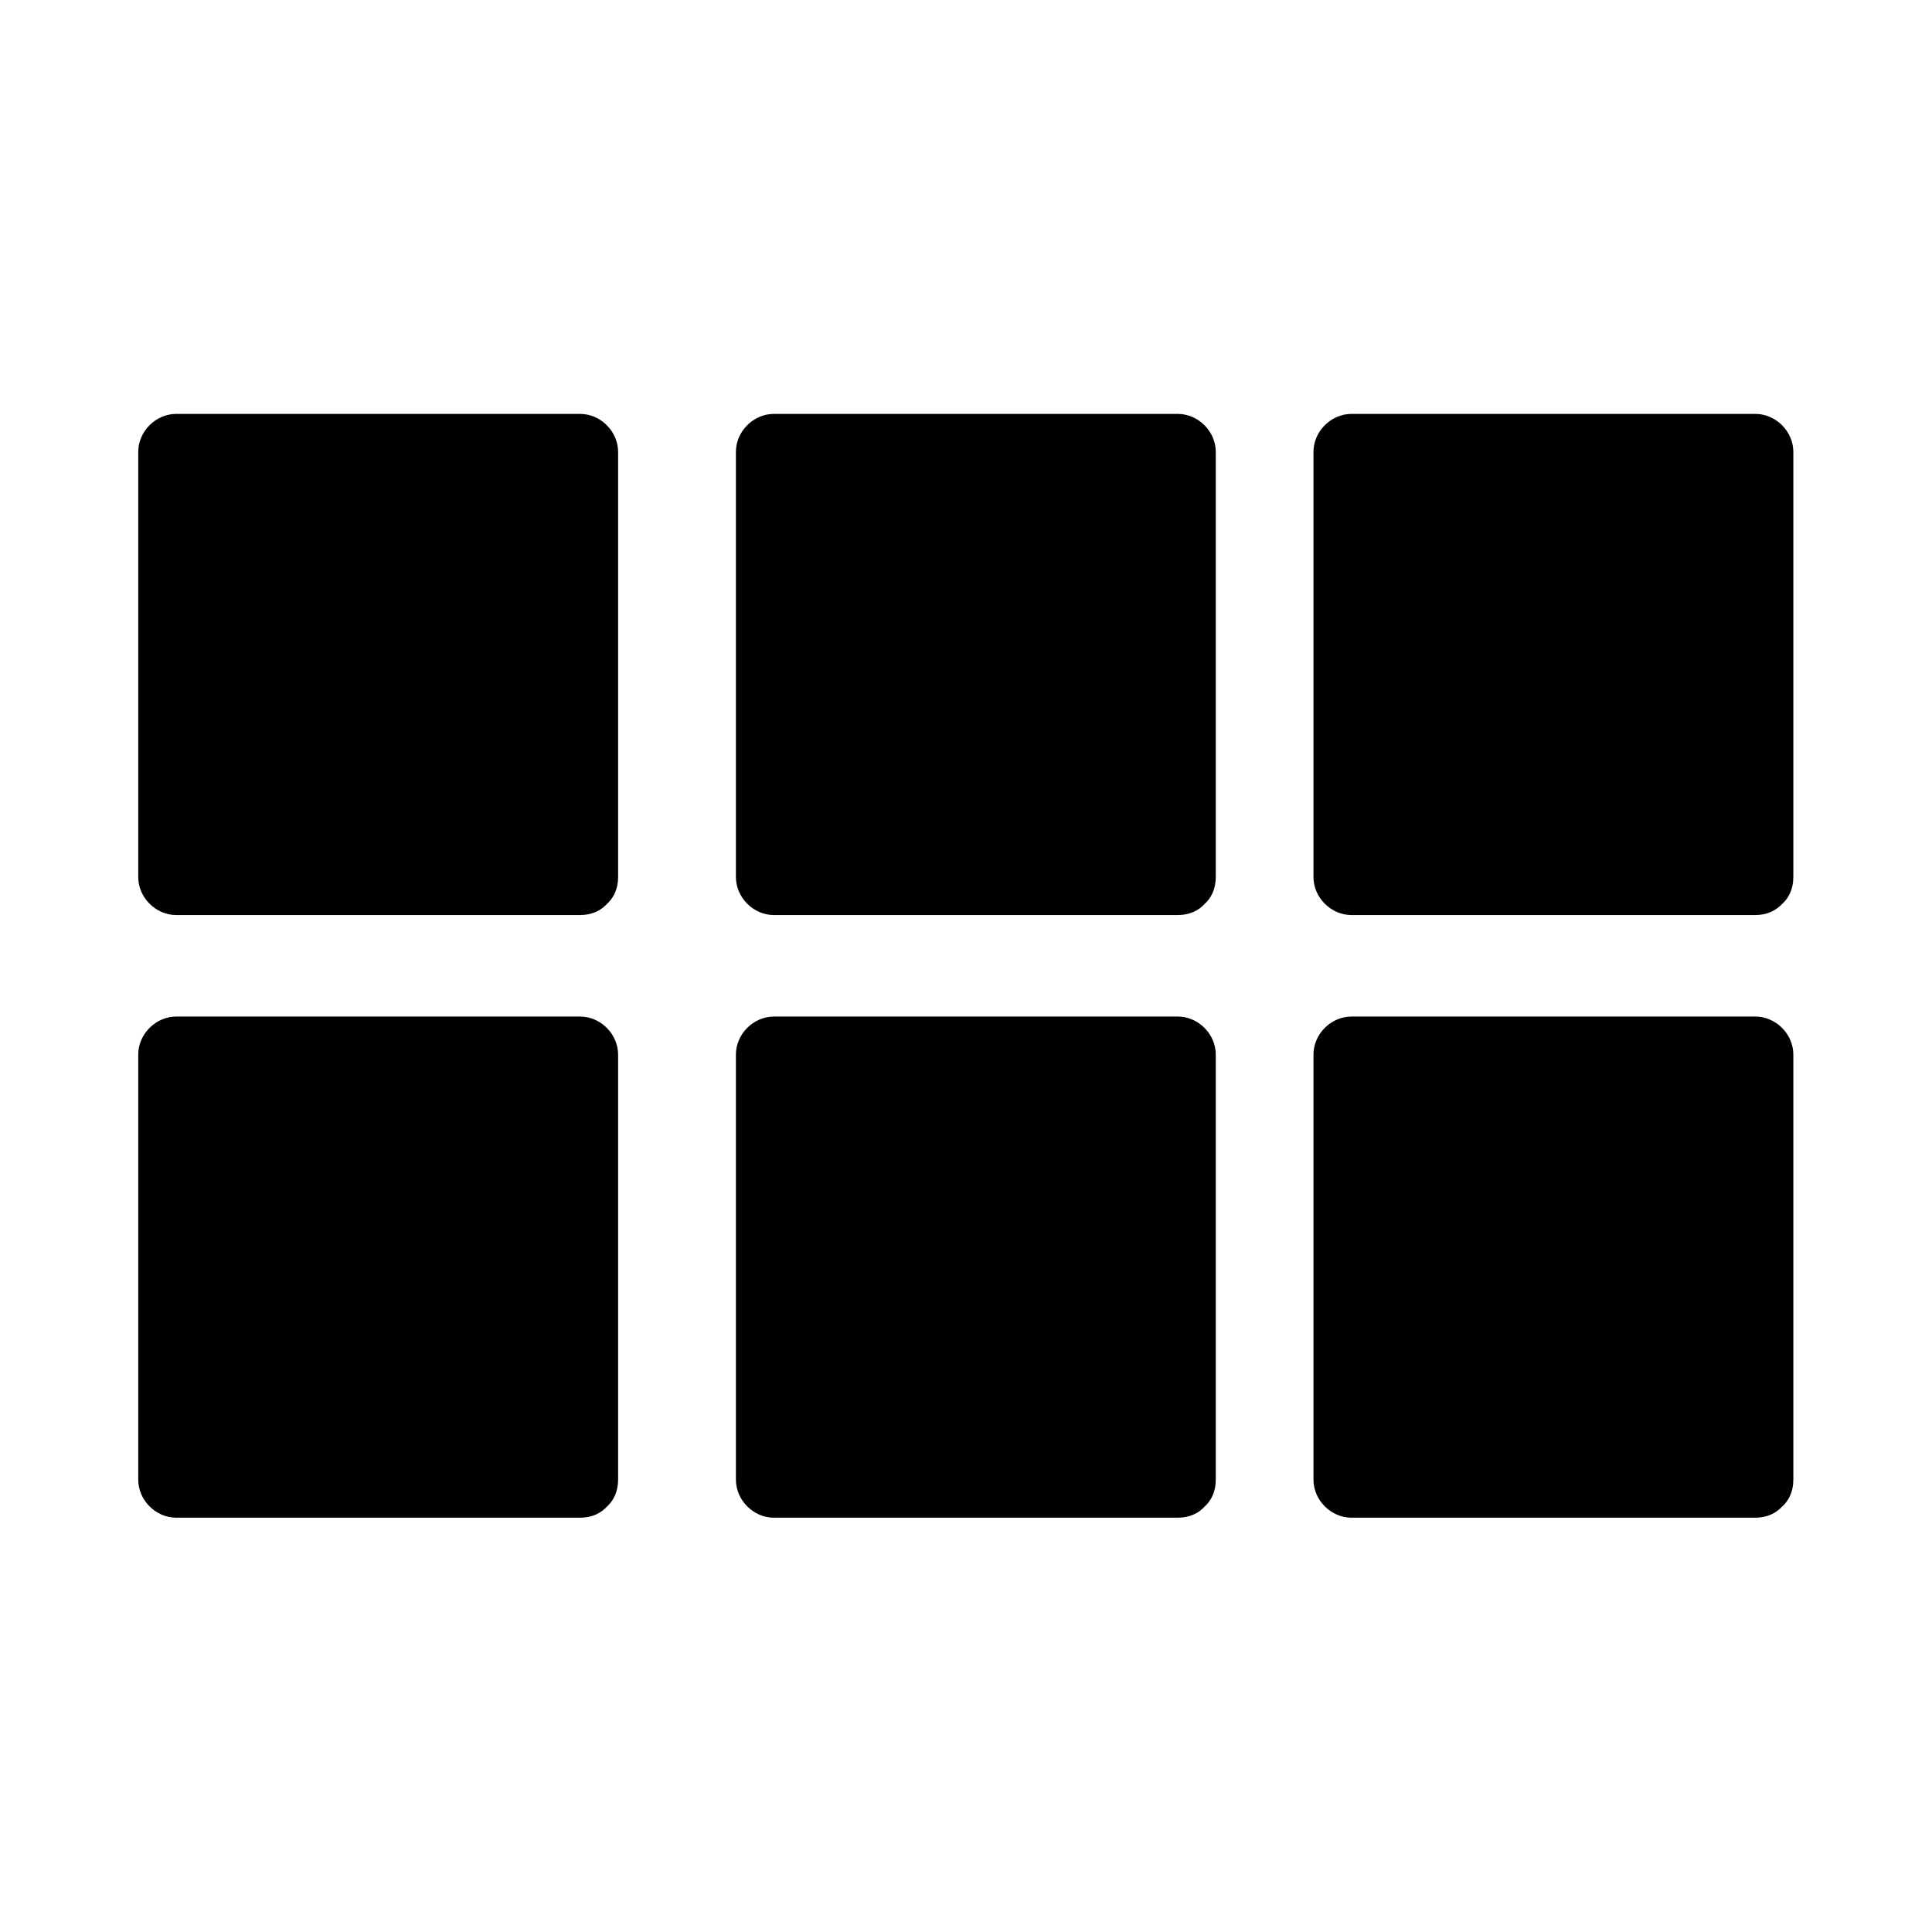
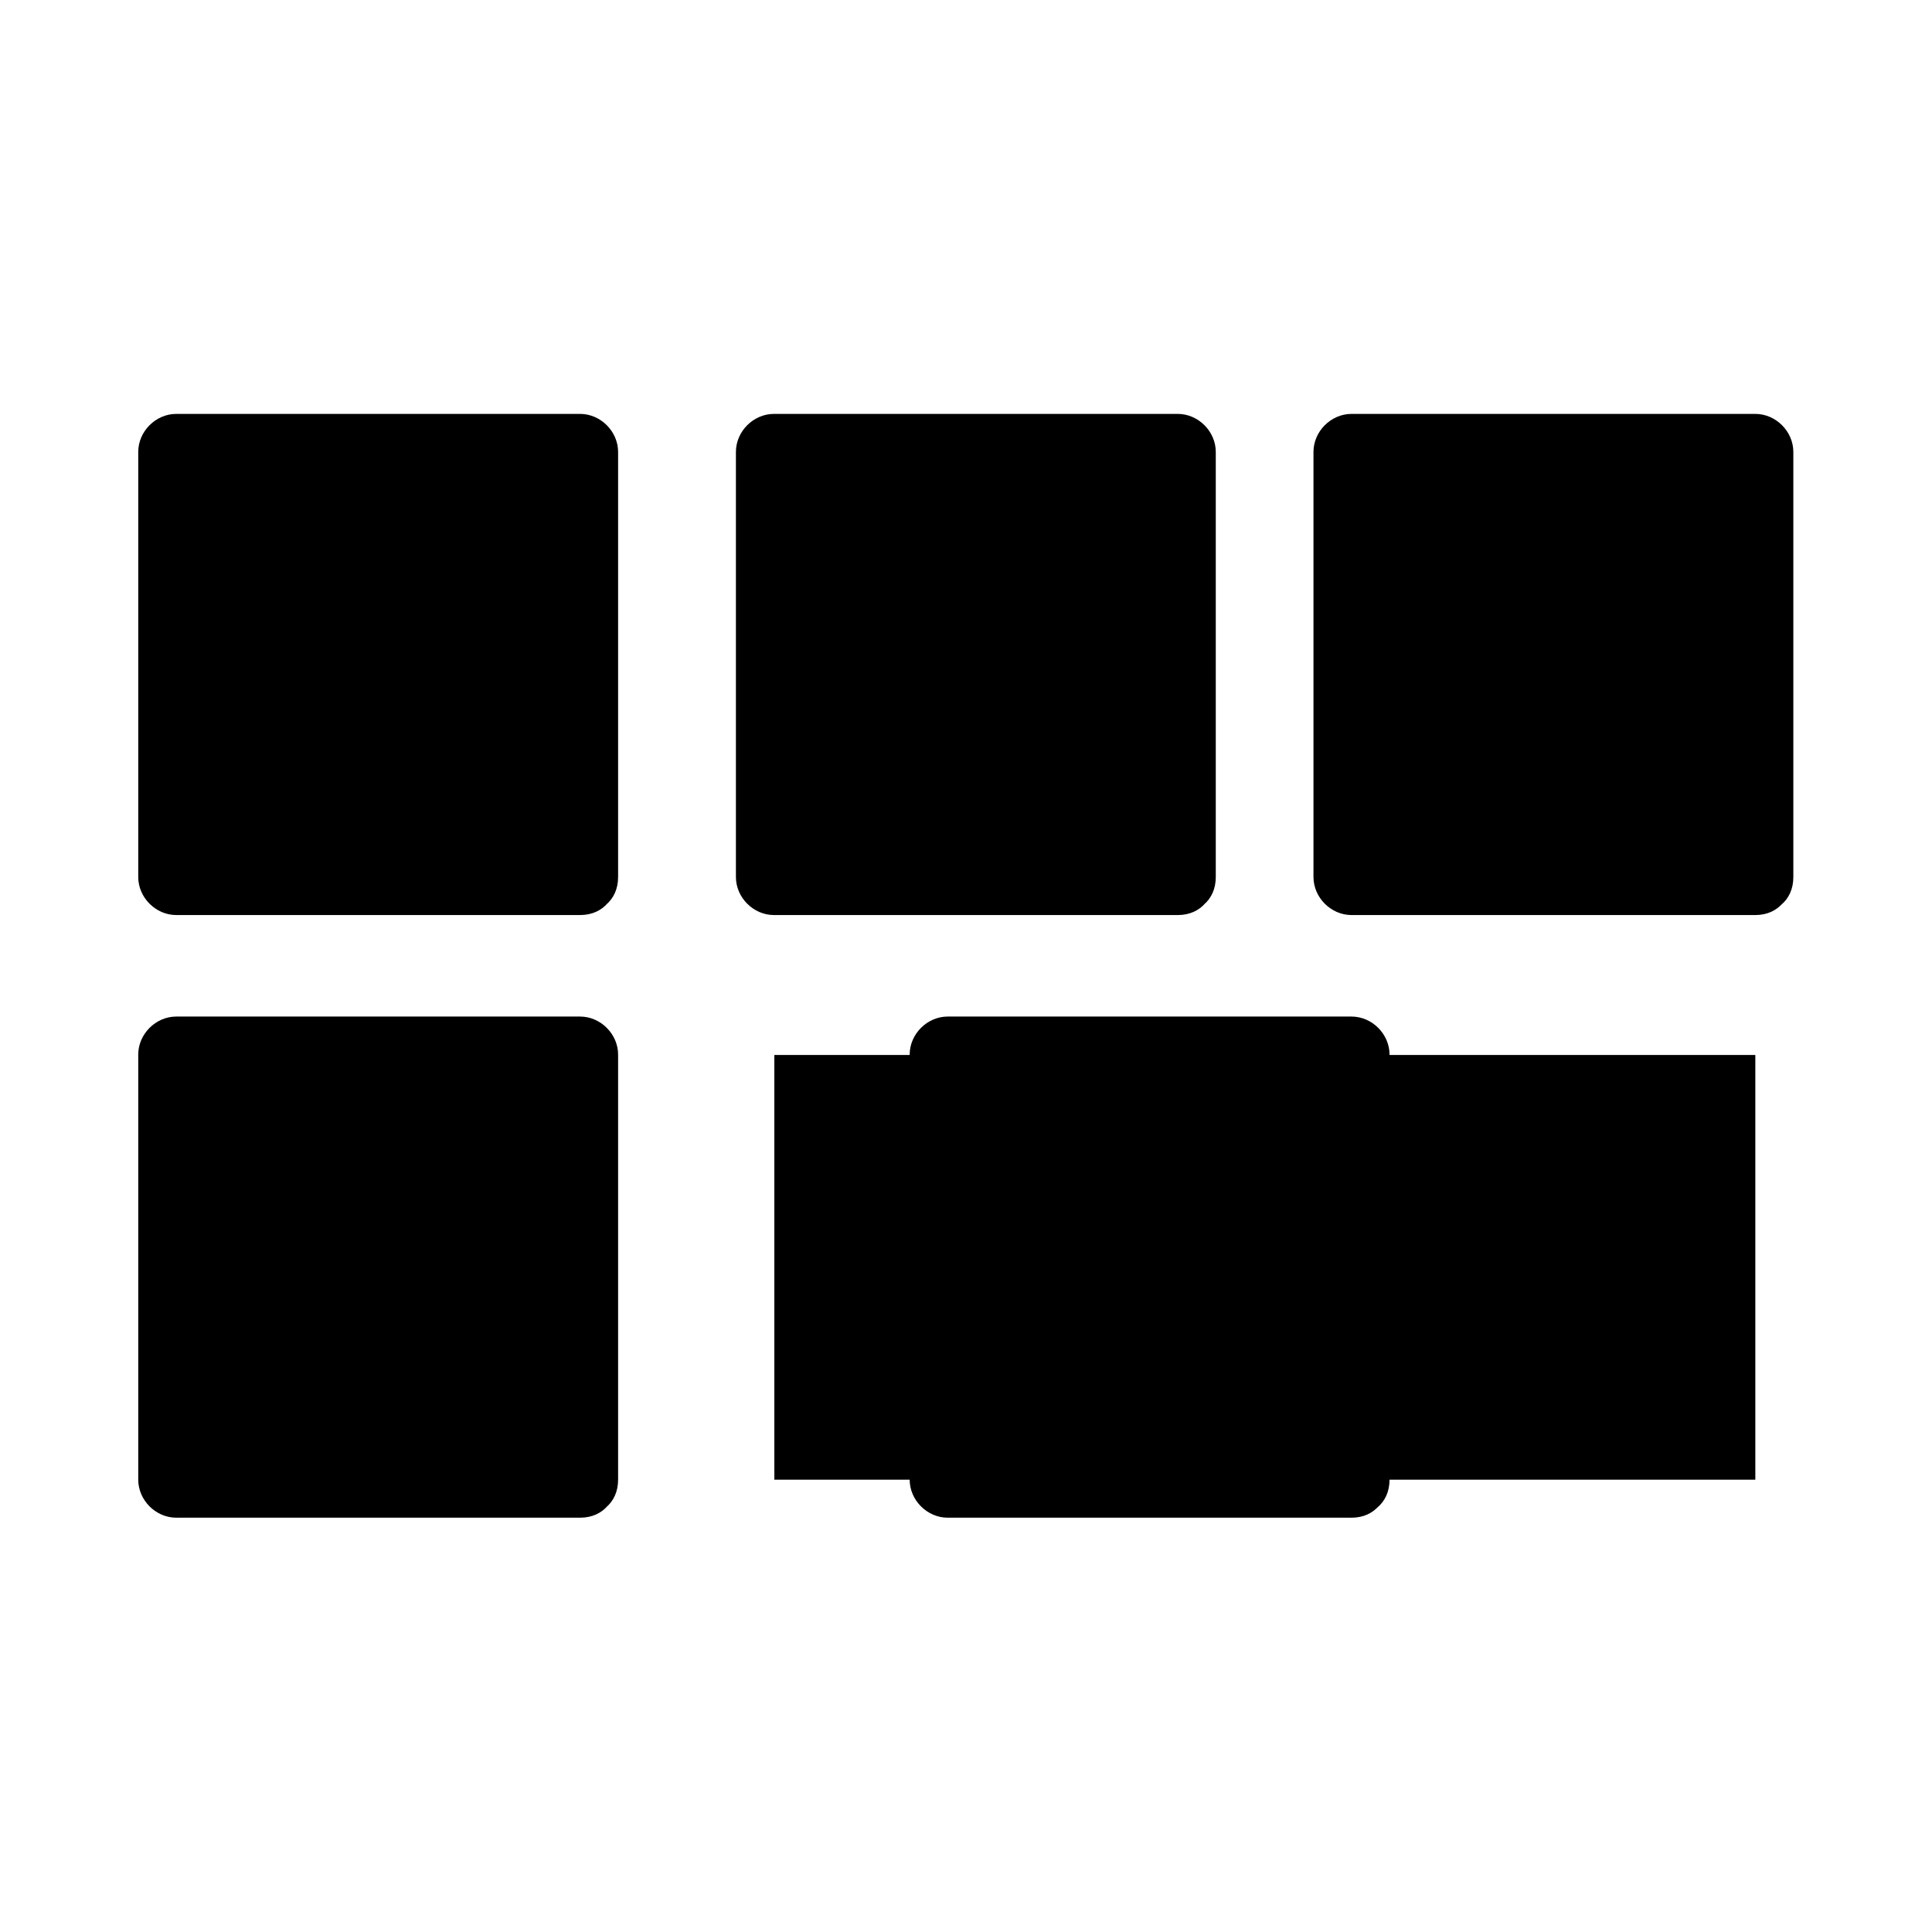
<svg xmlns="http://www.w3.org/2000/svg" fill="#000000" width="800px" height="800px" version="1.1" viewBox="144 144 512 512">
  <g>
    <path d="m190.82 263.87h106.91v112.55h-106.91z" />
    <path d="m297.73 366.34h-93.508-13.504c3.324 3.324 6.75 6.75 10.078 10.078v-98.645-14.008l-10.078 10.078h93.508 13.504c-3.324-3.324-6.75-6.75-10.078-10.078v98.645 14.008c0 13 20.152 13 20.152 0v-98.645-14.008c0-5.441-4.637-10.078-10.078-10.078h-93.508-13.504c-5.441 0-10.078 4.637-10.078 10.078v98.645 14.008c0 5.441 4.637 10.078 10.078 10.078h93.508 13.504c13-0.004 13-20.156 0.004-20.156z" />
    <path d="m349.21 263.87h106.91v112.55h-106.91z" />
    <path d="m456.12 366.34h-93.508-13.504l10.078 10.078v-98.645-14.008l-10.078 10.078h93.508 13.504c-3.324-3.324-6.75-6.75-10.078-10.078v98.645 14.008c0 13 20.152 13 20.152 0v-98.645-14.008c0-5.441-4.637-10.078-10.078-10.078h-93.508-13.504c-5.441 0-10.078 4.637-10.078 10.078v98.645 14.008c0 5.441 4.637 10.078 10.078 10.078h93.508 13.504c13.004-0.004 13.004-20.156 0.004-20.156z" />
    <path d="m502.27 263.87h106.91v112.55h-106.91z" />
    <path d="m609.18 366.34h-93.508-13.504l10.078 10.078v-98.645-14.008l-10.078 10.078h93.508 13.504c-3.324-3.324-6.75-6.75-10.078-10.078v98.645 14.008c0 13 20.152 13 20.152 0v-98.645-14.008c0-5.441-4.637-10.078-10.078-10.078h-93.508-13.504c-5.441 0-10.078 4.637-10.078 10.078v98.645 14.008c0 5.441 4.637 10.078 10.078 10.078h93.508 13.504c12.902-0.004 13.004-20.156 0.004-20.156z" />
    <path d="m190.82 423.58h106.91v112.55h-106.91z" />
    <path d="m297.73 526.05h-93.508-13.504c3.324 3.324 6.75 6.75 10.078 10.078v-98.645-14.008c-3.324 3.324-6.75 6.75-10.078 10.078h93.508 13.504c-3.324-3.324-6.75-6.75-10.078-10.078v98.645 14.008c0 13 20.152 13 20.152 0v-98.645-14.008c0-5.441-4.637-10.078-10.078-10.078h-93.508-13.504c-5.441 0-10.078 4.637-10.078 10.078v98.645 14.008c0 5.441 4.637 10.078 10.078 10.078h93.508 13.504c13-0.004 13-20.156 0.004-20.156z" />
    <path d="m349.21 423.58h106.91v112.55h-106.91z" />
-     <path d="m456.12 526.05h-93.508-13.504l10.078 10.078v-98.645-14.008c-3.324 3.324-6.75 6.75-10.078 10.078h93.508 13.504c-3.324-3.324-6.75-6.75-10.078-10.078v98.645 14.008c0 13 20.152 13 20.152 0v-98.645-14.008c0-5.441-4.637-10.078-10.078-10.078h-93.508-13.504c-5.441 0-10.078 4.637-10.078 10.078v98.645 14.008c0 5.441 4.637 10.078 10.078 10.078h93.508 13.504c13.004-0.004 13.004-20.156 0.004-20.156z" />
    <path d="m502.27 423.58h106.91v112.55h-106.91z" />
-     <path d="m609.18 526.05h-93.508-13.504l10.078 10.078v-98.645-14.008c-3.324 3.324-6.75 6.75-10.078 10.078h93.508 13.504l-10.078-10.078v98.645 14.008c0 13 20.152 13 20.152 0v-98.645-14.008c0-5.441-4.637-10.078-10.078-10.078h-93.508-13.504c-5.441 0-10.078 4.637-10.078 10.078v98.645 14.008c0 5.441 4.637 10.078 10.078 10.078h93.508 13.504c12.902-0.004 13.004-20.156 0.004-20.156z" />
+     <path d="m609.18 526.05h-93.508-13.504l10.078 10.078v-98.645-14.008c-3.324 3.324-6.75 6.75-10.078 10.078l-10.078-10.078v98.645 14.008c0 13 20.152 13 20.152 0v-98.645-14.008c0-5.441-4.637-10.078-10.078-10.078h-93.508-13.504c-5.441 0-10.078 4.637-10.078 10.078v98.645 14.008c0 5.441 4.637 10.078 10.078 10.078h93.508 13.504c12.902-0.004 13.004-20.156 0.004-20.156z" />
  </g>
</svg>